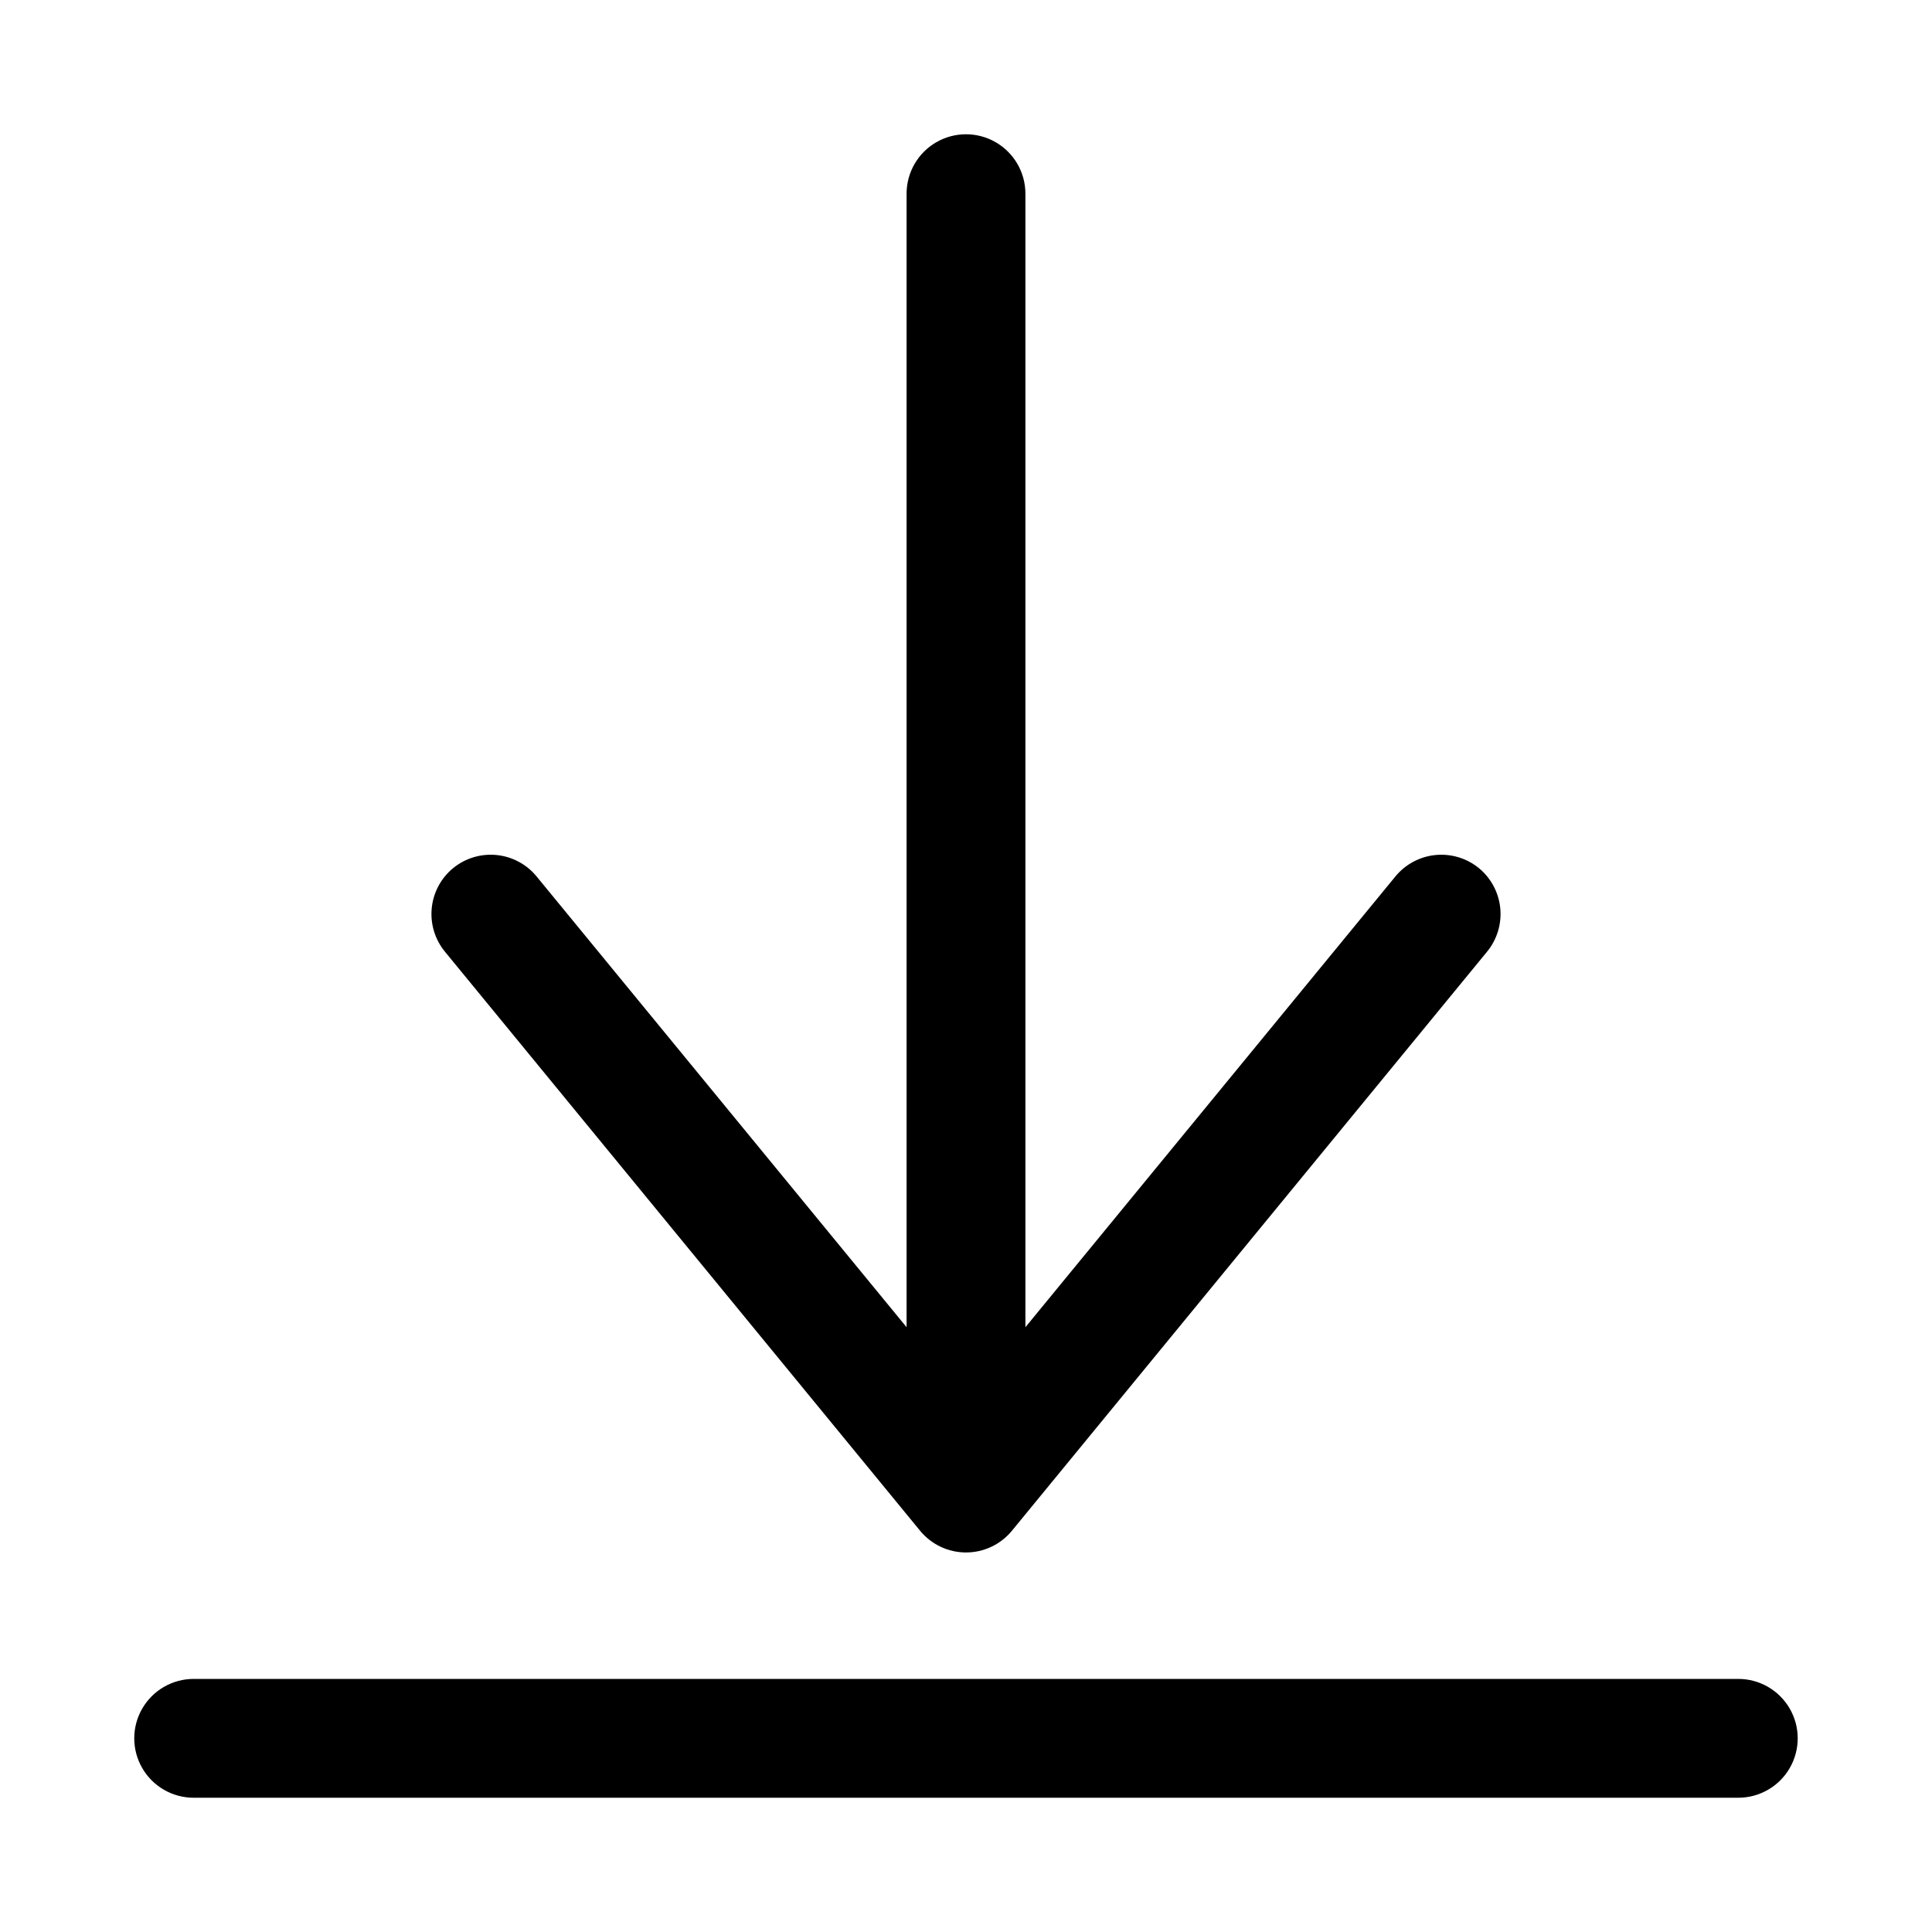
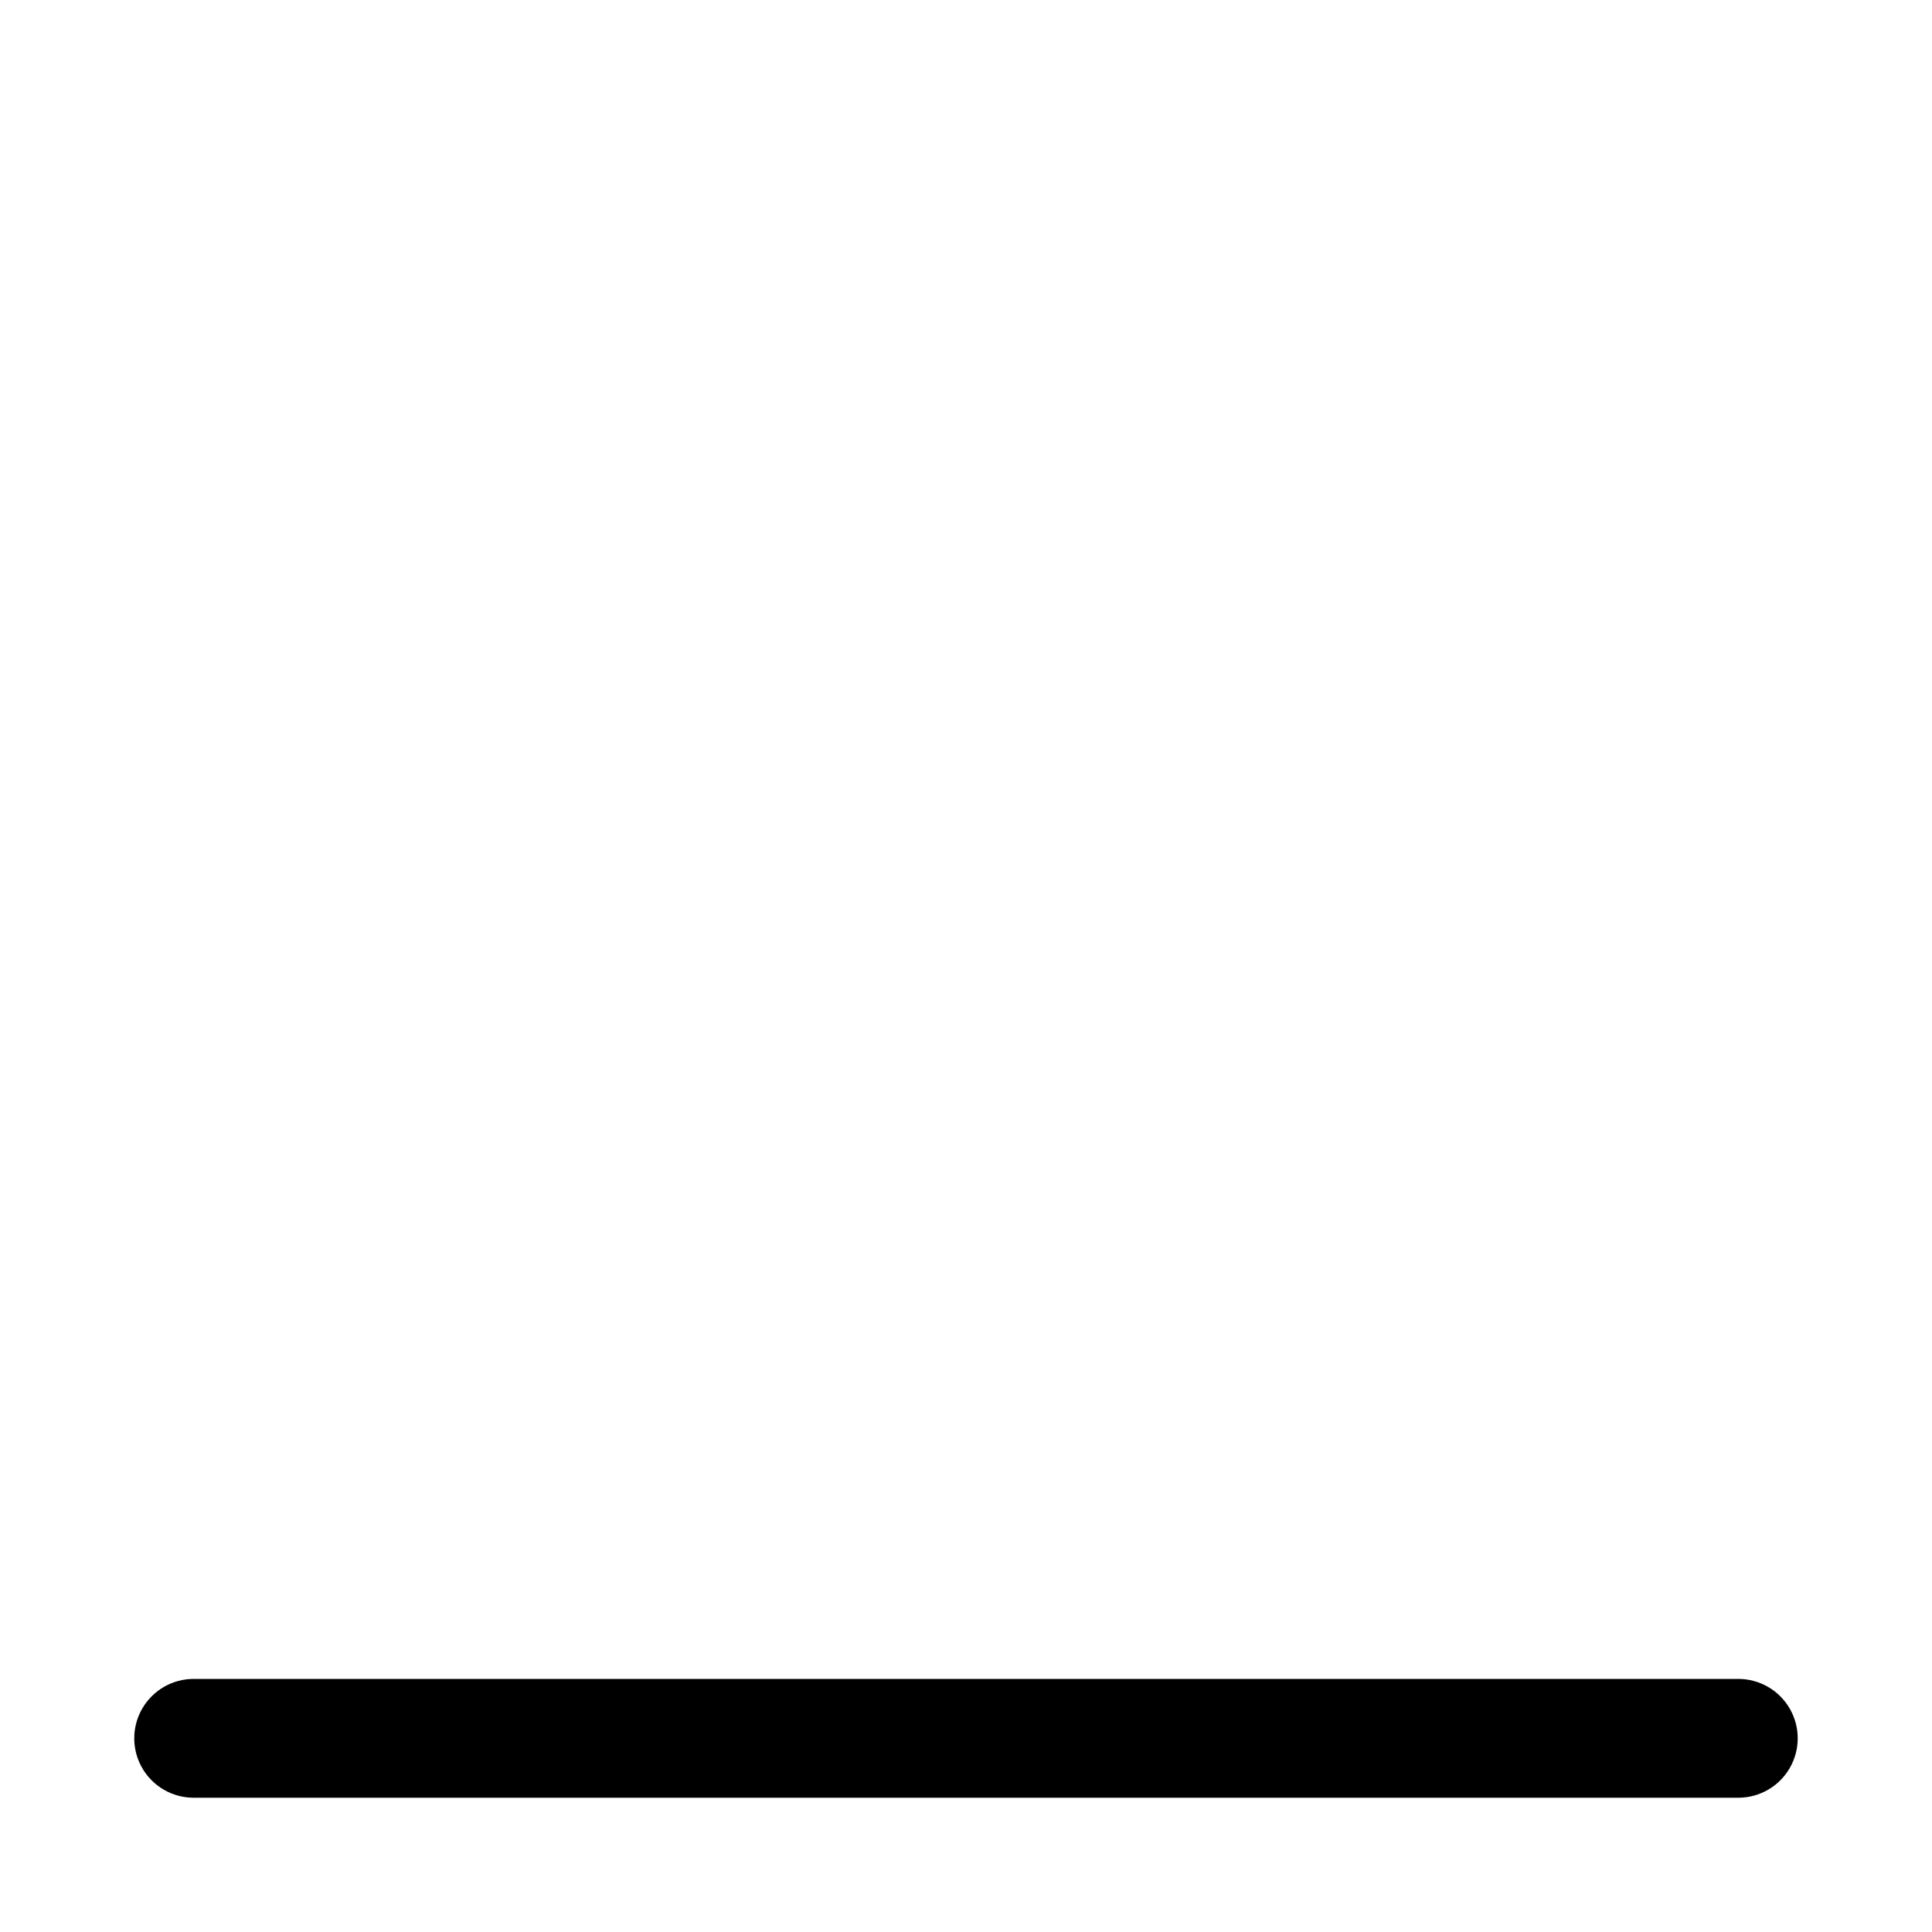
<svg xmlns="http://www.w3.org/2000/svg" fill="#000000" width="800px" height="800px" version="1.1" viewBox="144 144 512 512">
  <g>
-     <path d="m387.88 549.72c2.992 3.613 7.438 5.699 12.125 5.699s9.129-2.086 12.121-5.699l125.95-153.5c2.66-3.231 3.922-7.391 3.508-11.555-0.414-4.168-2.469-7.996-5.711-10.645-3.227-2.609-7.348-3.84-11.477-3.43-4.125 0.414-7.922 2.438-10.566 5.637l-98.086 119.5v-300.4c0-5.625-3-10.82-7.871-13.633s-10.875-2.812-15.746 0-7.871 8.008-7.871 13.633v300.4l-98.086-119.5c-2.641-3.199-6.438-5.223-10.566-5.637-4.129-0.41-8.25 0.82-11.473 3.43-3.246 2.648-5.301 6.477-5.715 10.645-0.414 4.164 0.852 8.324 3.508 11.555z" />
    <path d="m604.67 588.93h-409.35c-5.625 0-10.82 3.004-13.633 7.875-2.812 4.871-2.812 10.871 0 15.742 2.812 4.871 8.008 7.871 13.633 7.871h409.35c5.625 0 10.82-3 13.633-7.871 2.812-4.871 2.812-10.871 0-15.742-2.812-4.871-8.008-7.875-13.633-7.875z" />
  </g>
</svg>